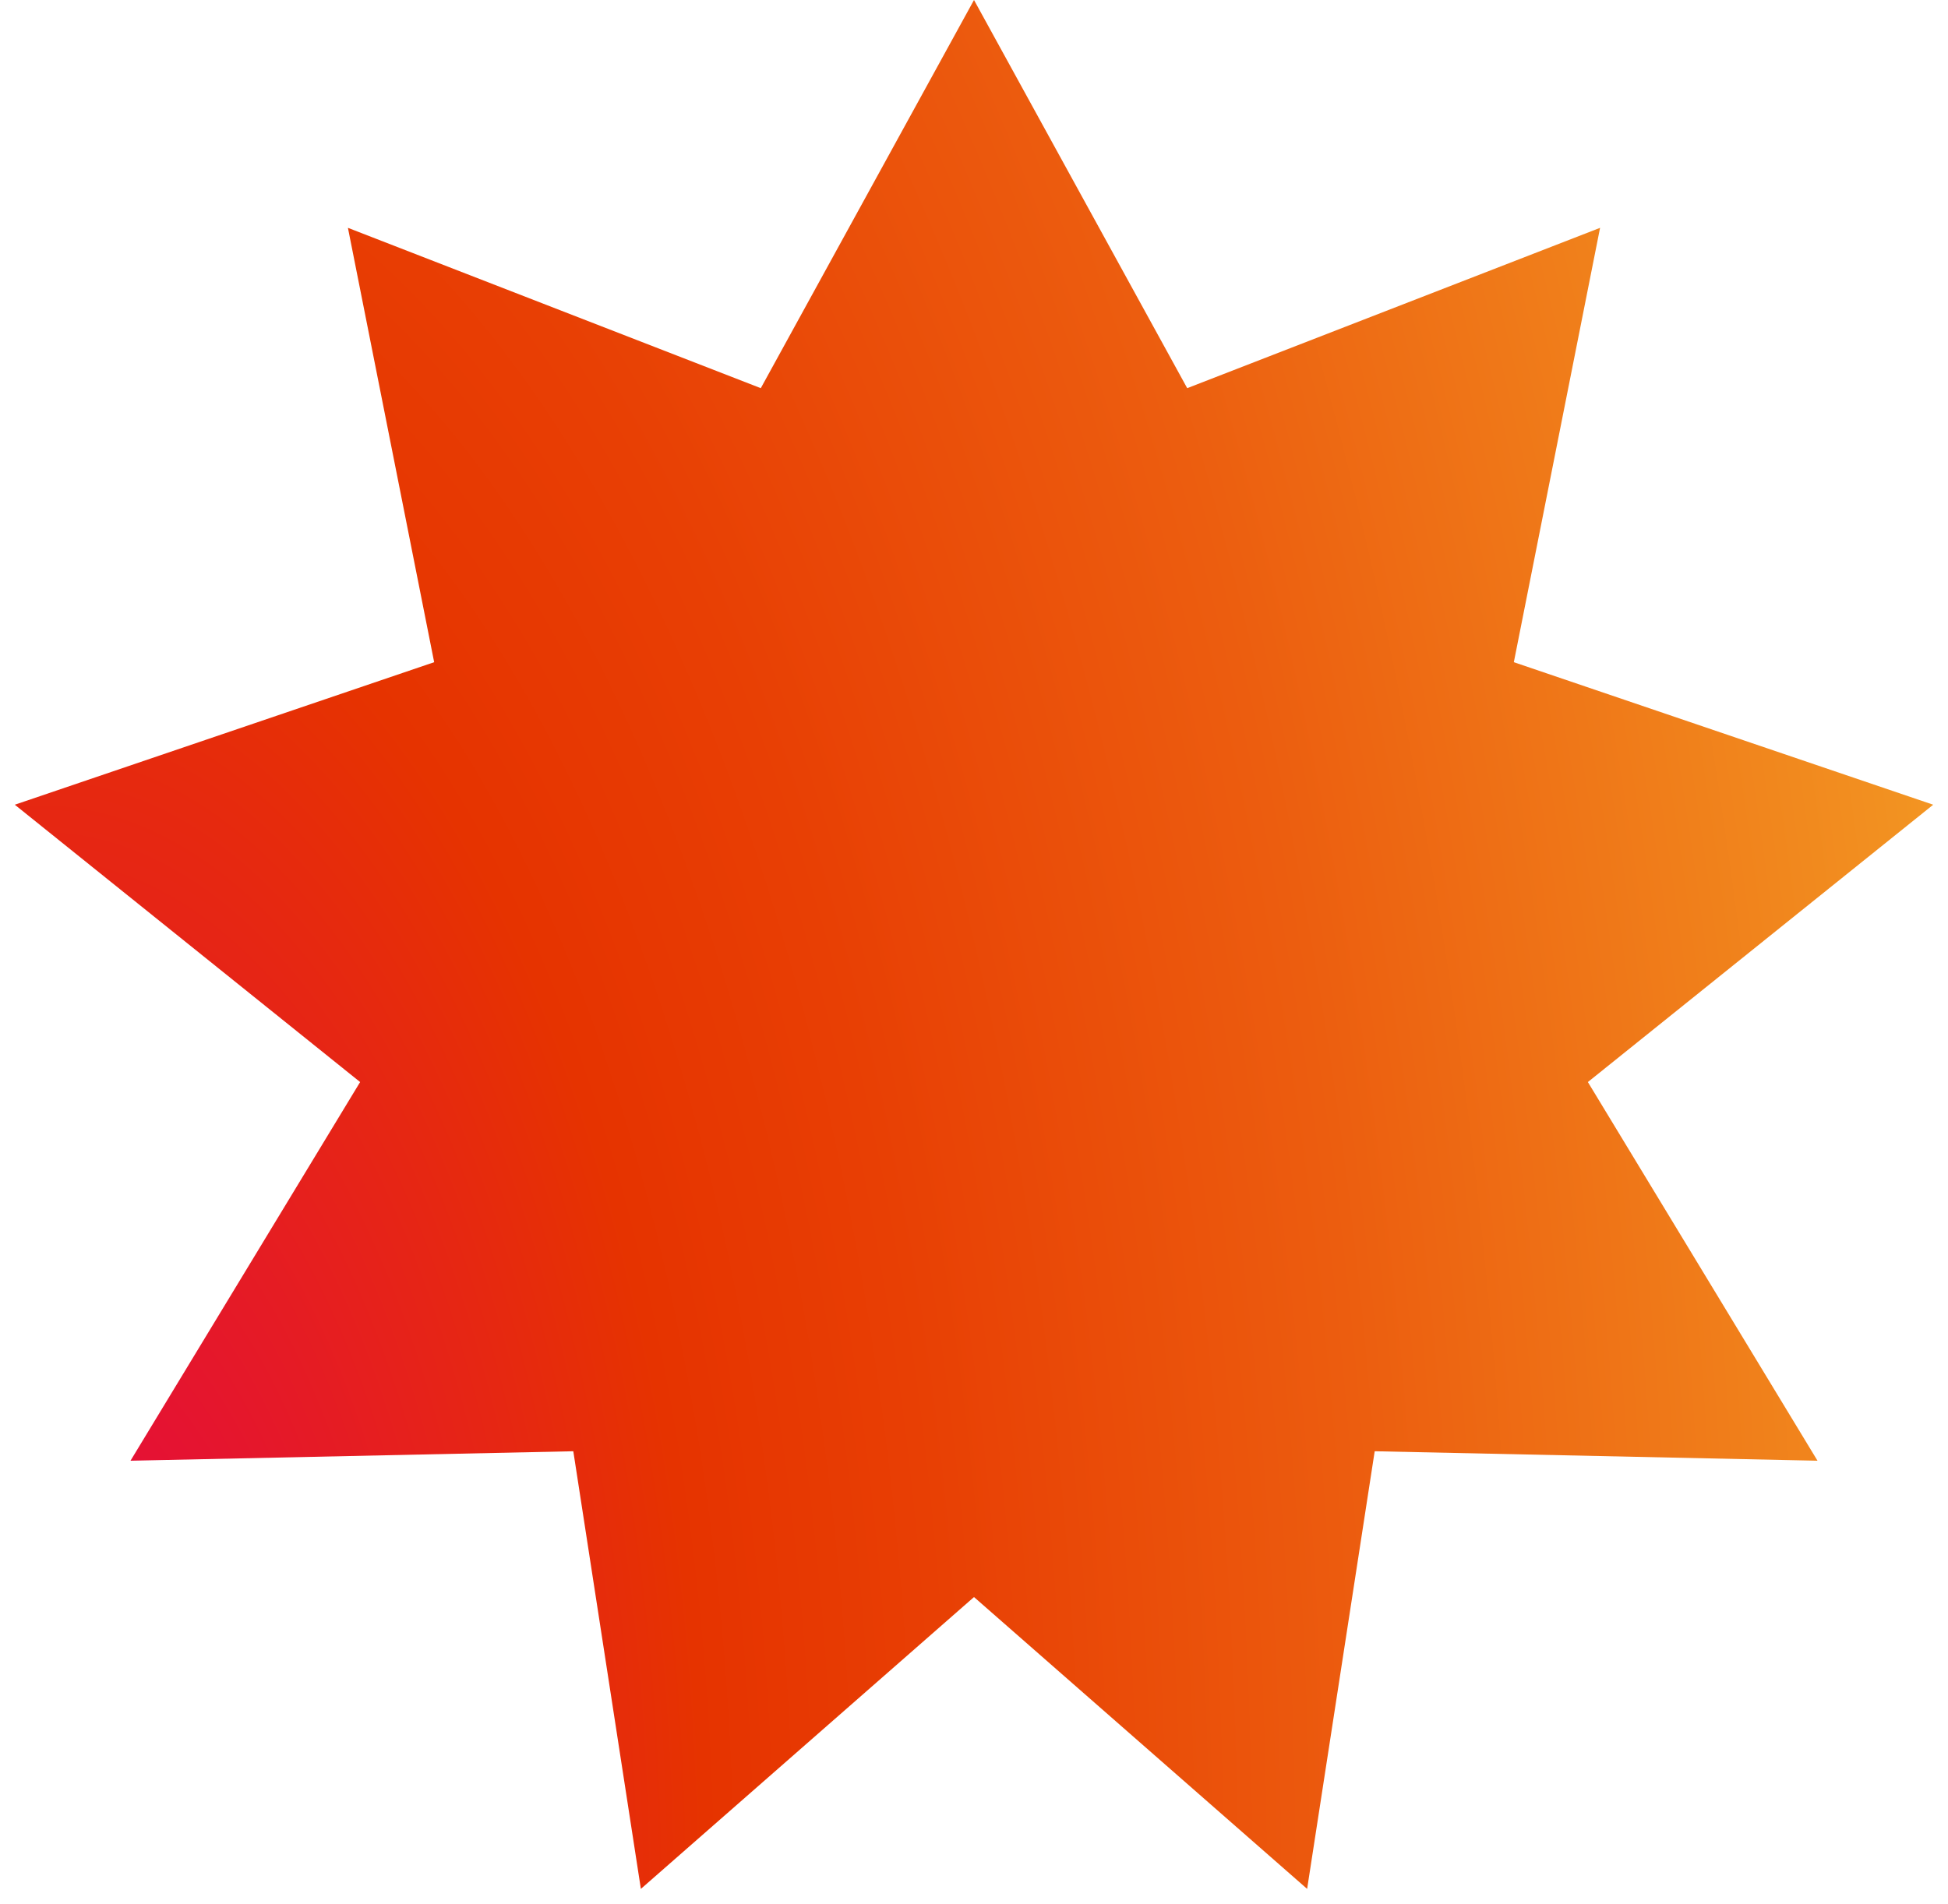
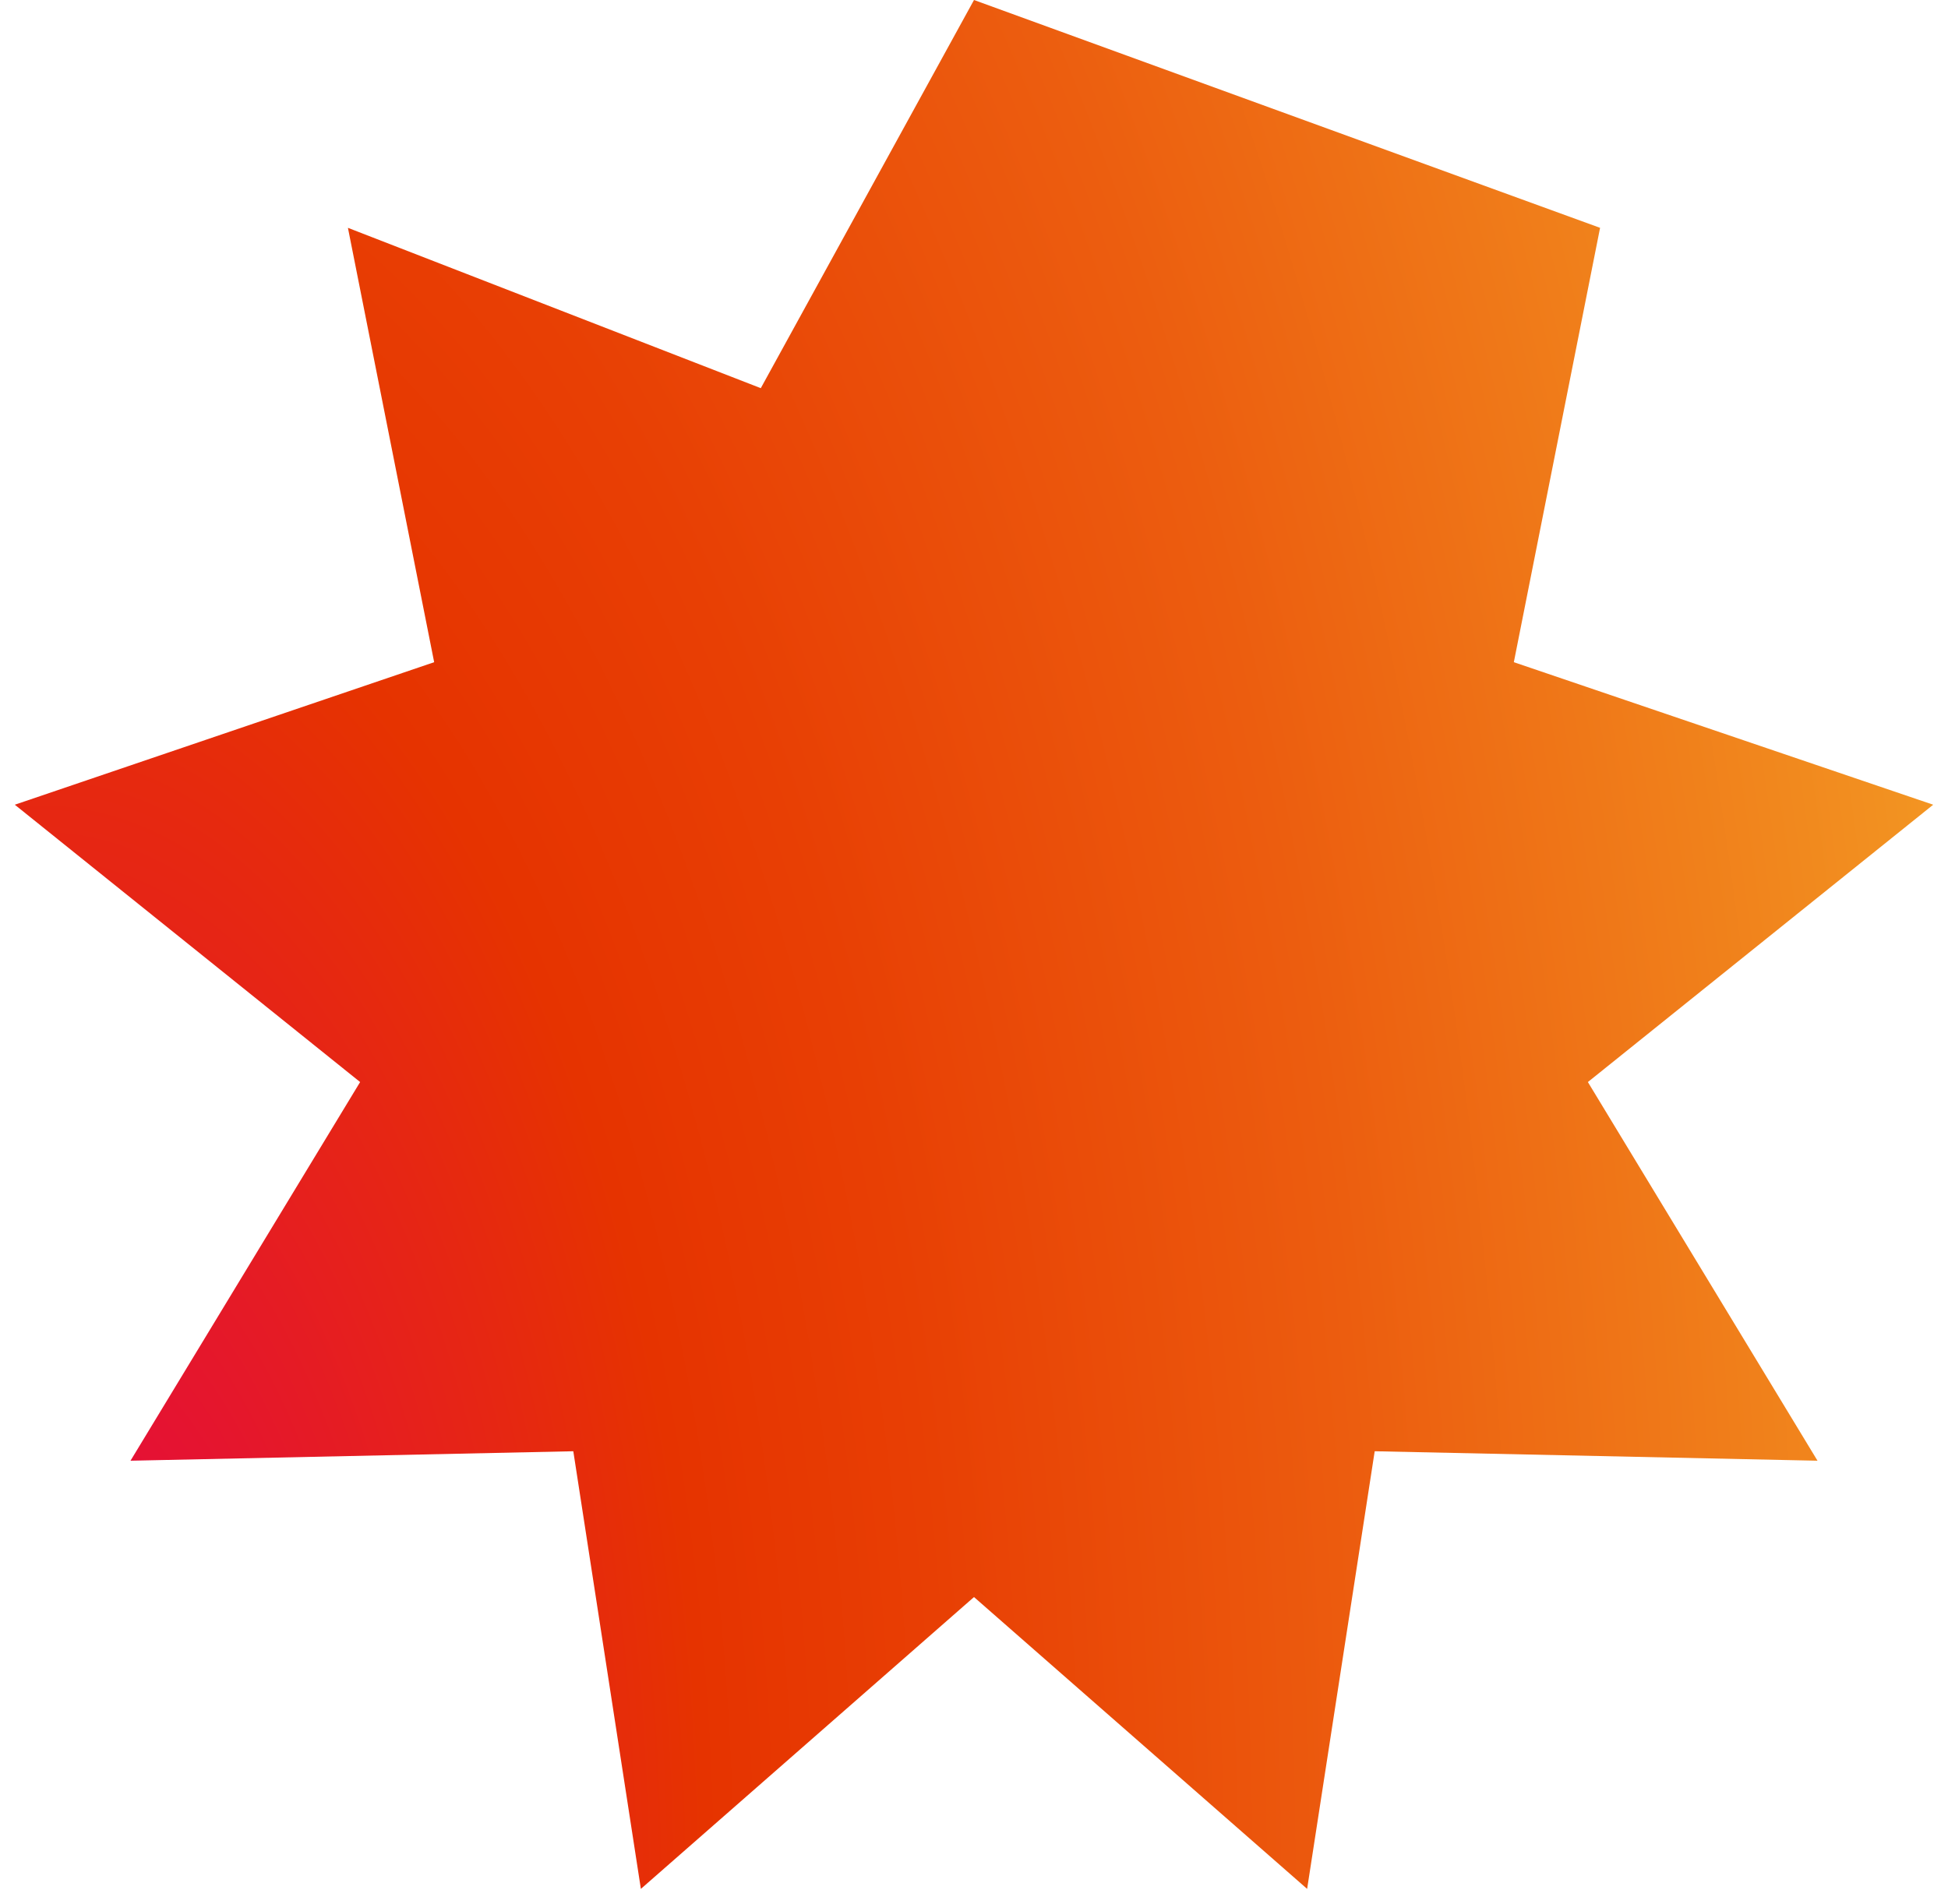
<svg xmlns="http://www.w3.org/2000/svg" width="89" height="87" viewBox="0 0 89 87" fill="none">
-   <path d="M44.5 0L54.241 17.738L73.104 10.411L69.164 30.26L88.324 36.773L72.547 49.446L83.038 66.75L62.807 66.317L59.72 86.316L44.5 72.98L29.28 86.316L26.193 66.317L5.962 66.75L16.453 49.446L0.676 36.773L19.836 30.26L15.896 10.411L34.759 17.738L44.5 0Z" fill="url(#paint0_radial)" />
+   <path d="M44.5 0L73.104 10.411L69.164 30.26L88.324 36.773L72.547 49.446L83.038 66.75L62.807 66.317L59.72 86.316L44.5 72.98L29.28 86.316L26.193 66.317L5.962 66.75L16.453 49.446L0.676 36.773L19.836 30.26L15.896 10.411L34.759 17.738L44.5 0Z" fill="url(#paint0_radial)" />
  <defs>
    <radialGradient id="paint0_radial" cx="0" cy="0" r="1" gradientUnits="userSpaceOnUse" gradientTransform="translate(1.712 87.095) scale(101.75 213.503)">
      <stop offset="0.002" stop-color="#E4004F" />
      <stop offset="0.233" stop-color="#E62712" />
      <stop offset="0.299" stop-color="#E63300" />
      <stop offset="0.407" stop-color="#E83F04" />
      <stop offset="0.601" stop-color="#EC5D0F" />
      <stop offset="0.857" stop-color="#F28F20" />
      <stop offset="1" stop-color="#F6AE2B" />
    </radialGradient>
  </defs>
</svg>